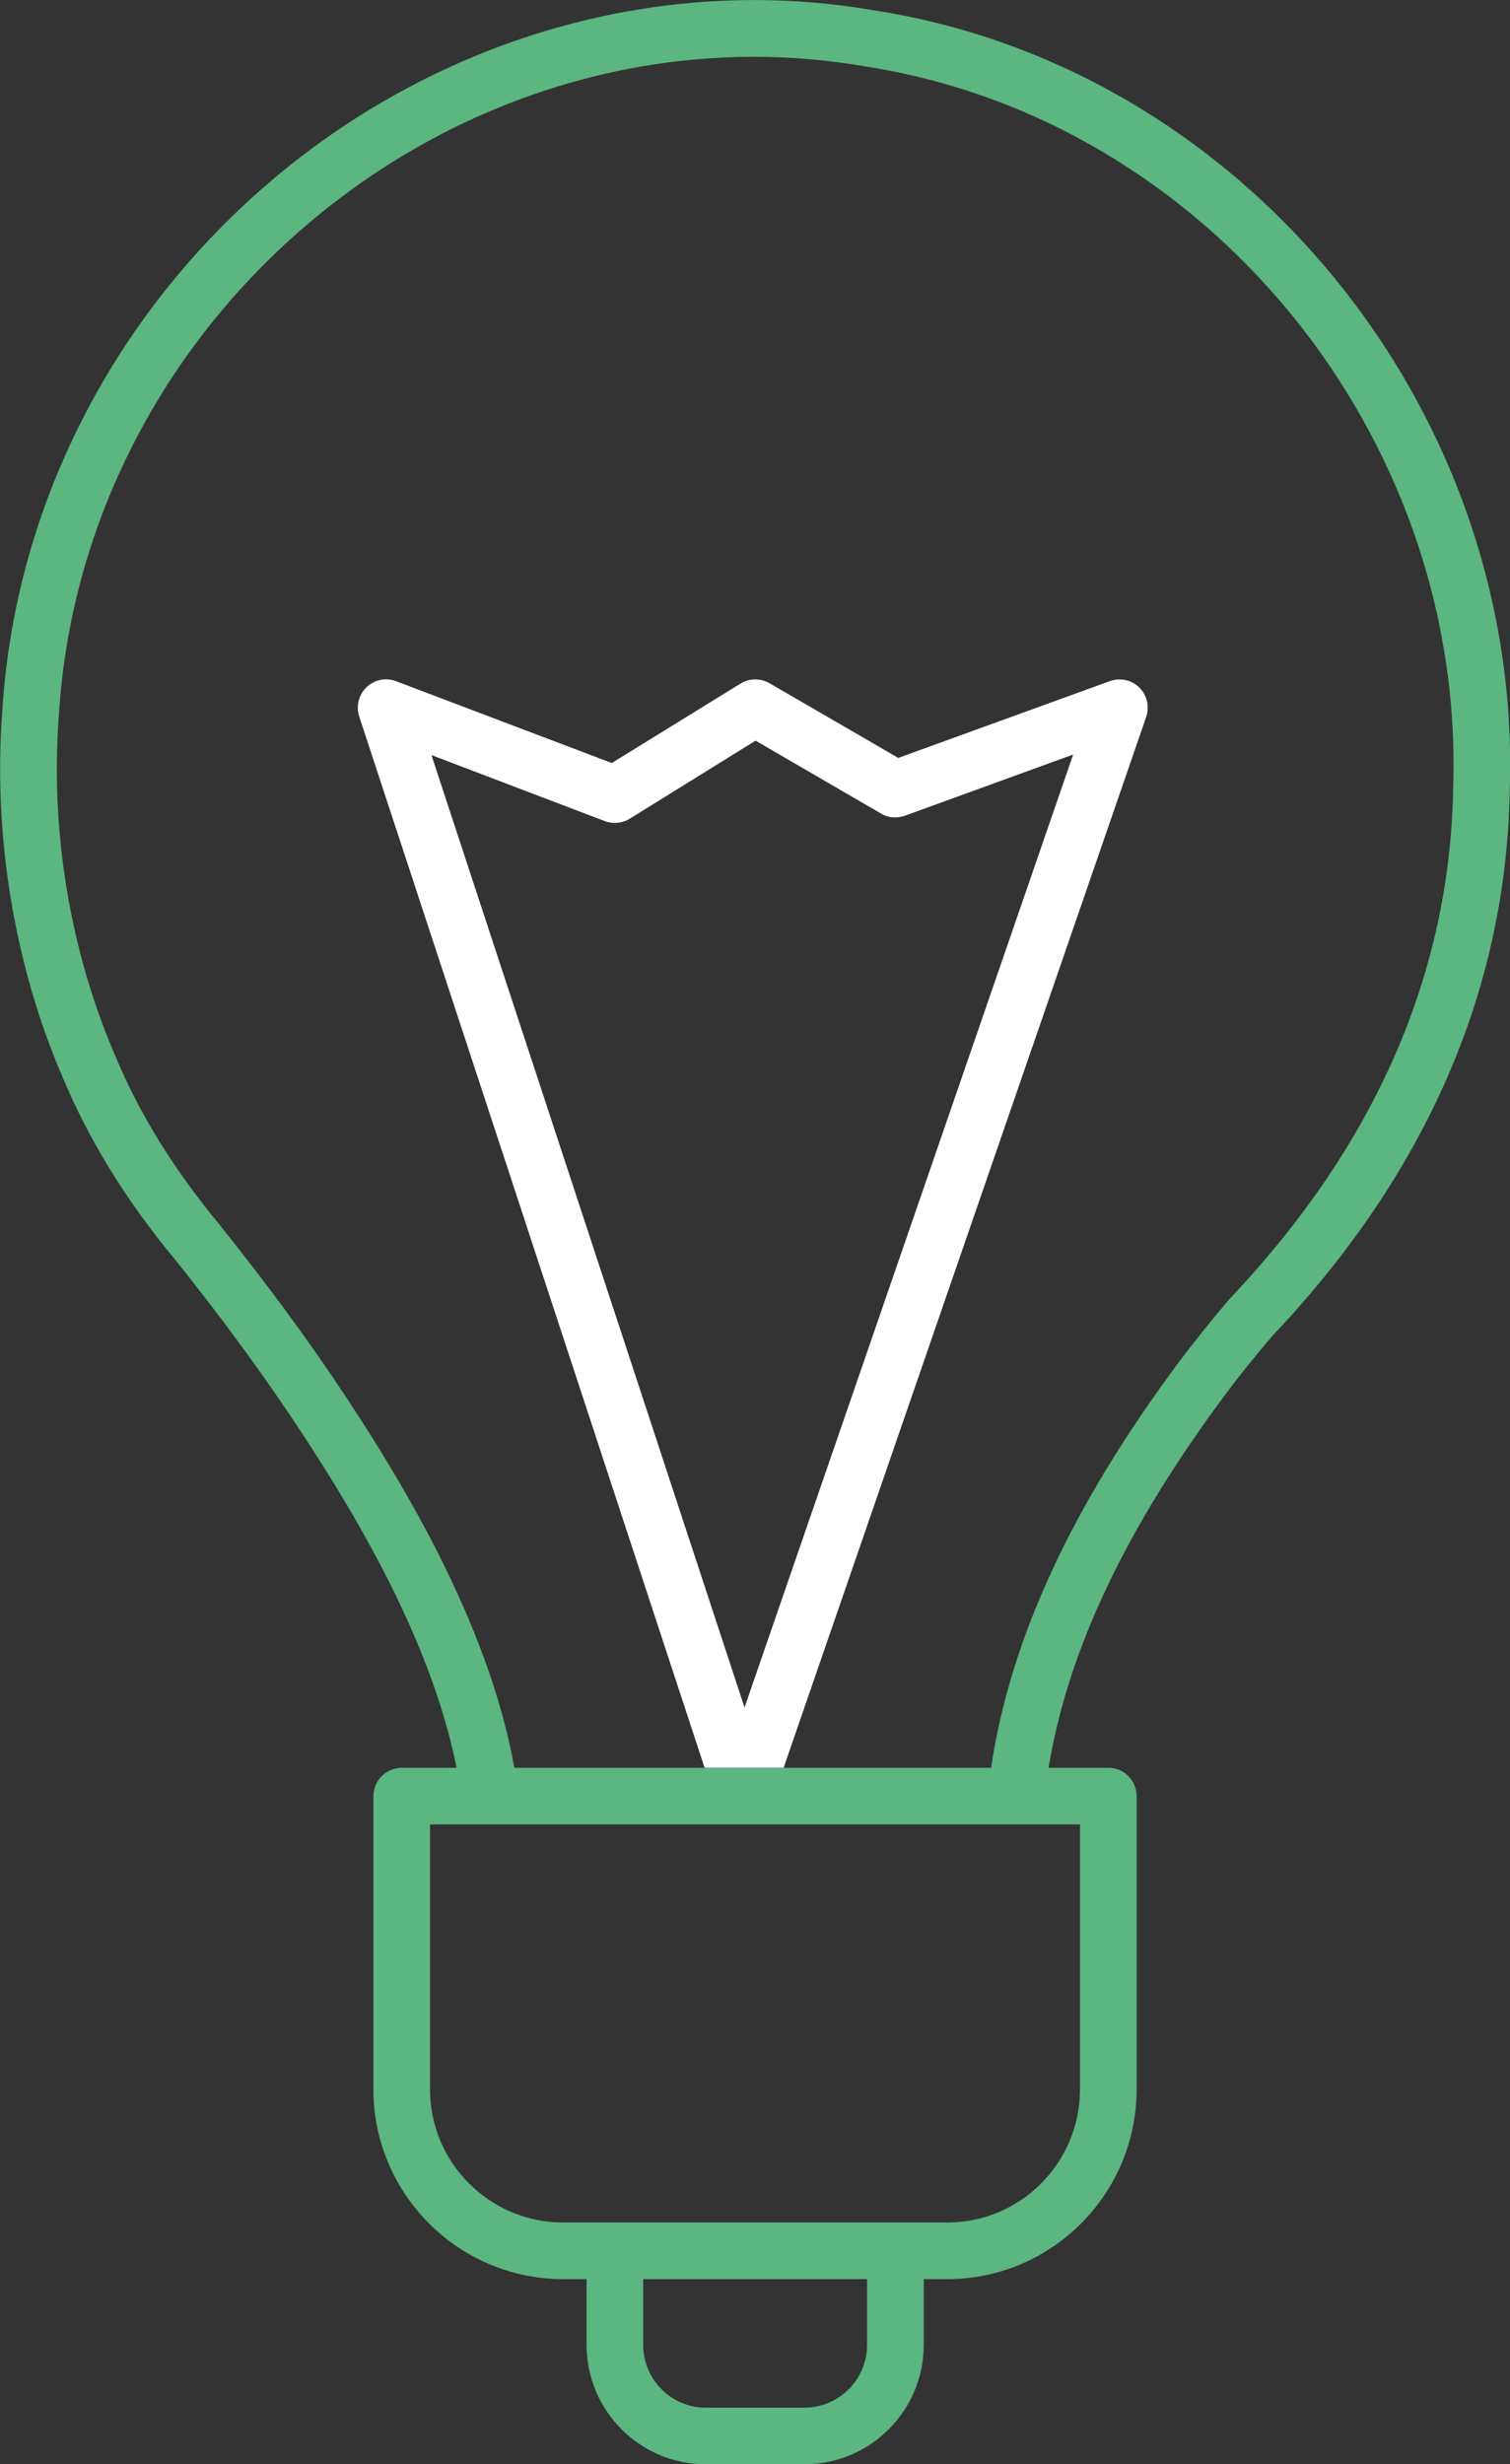
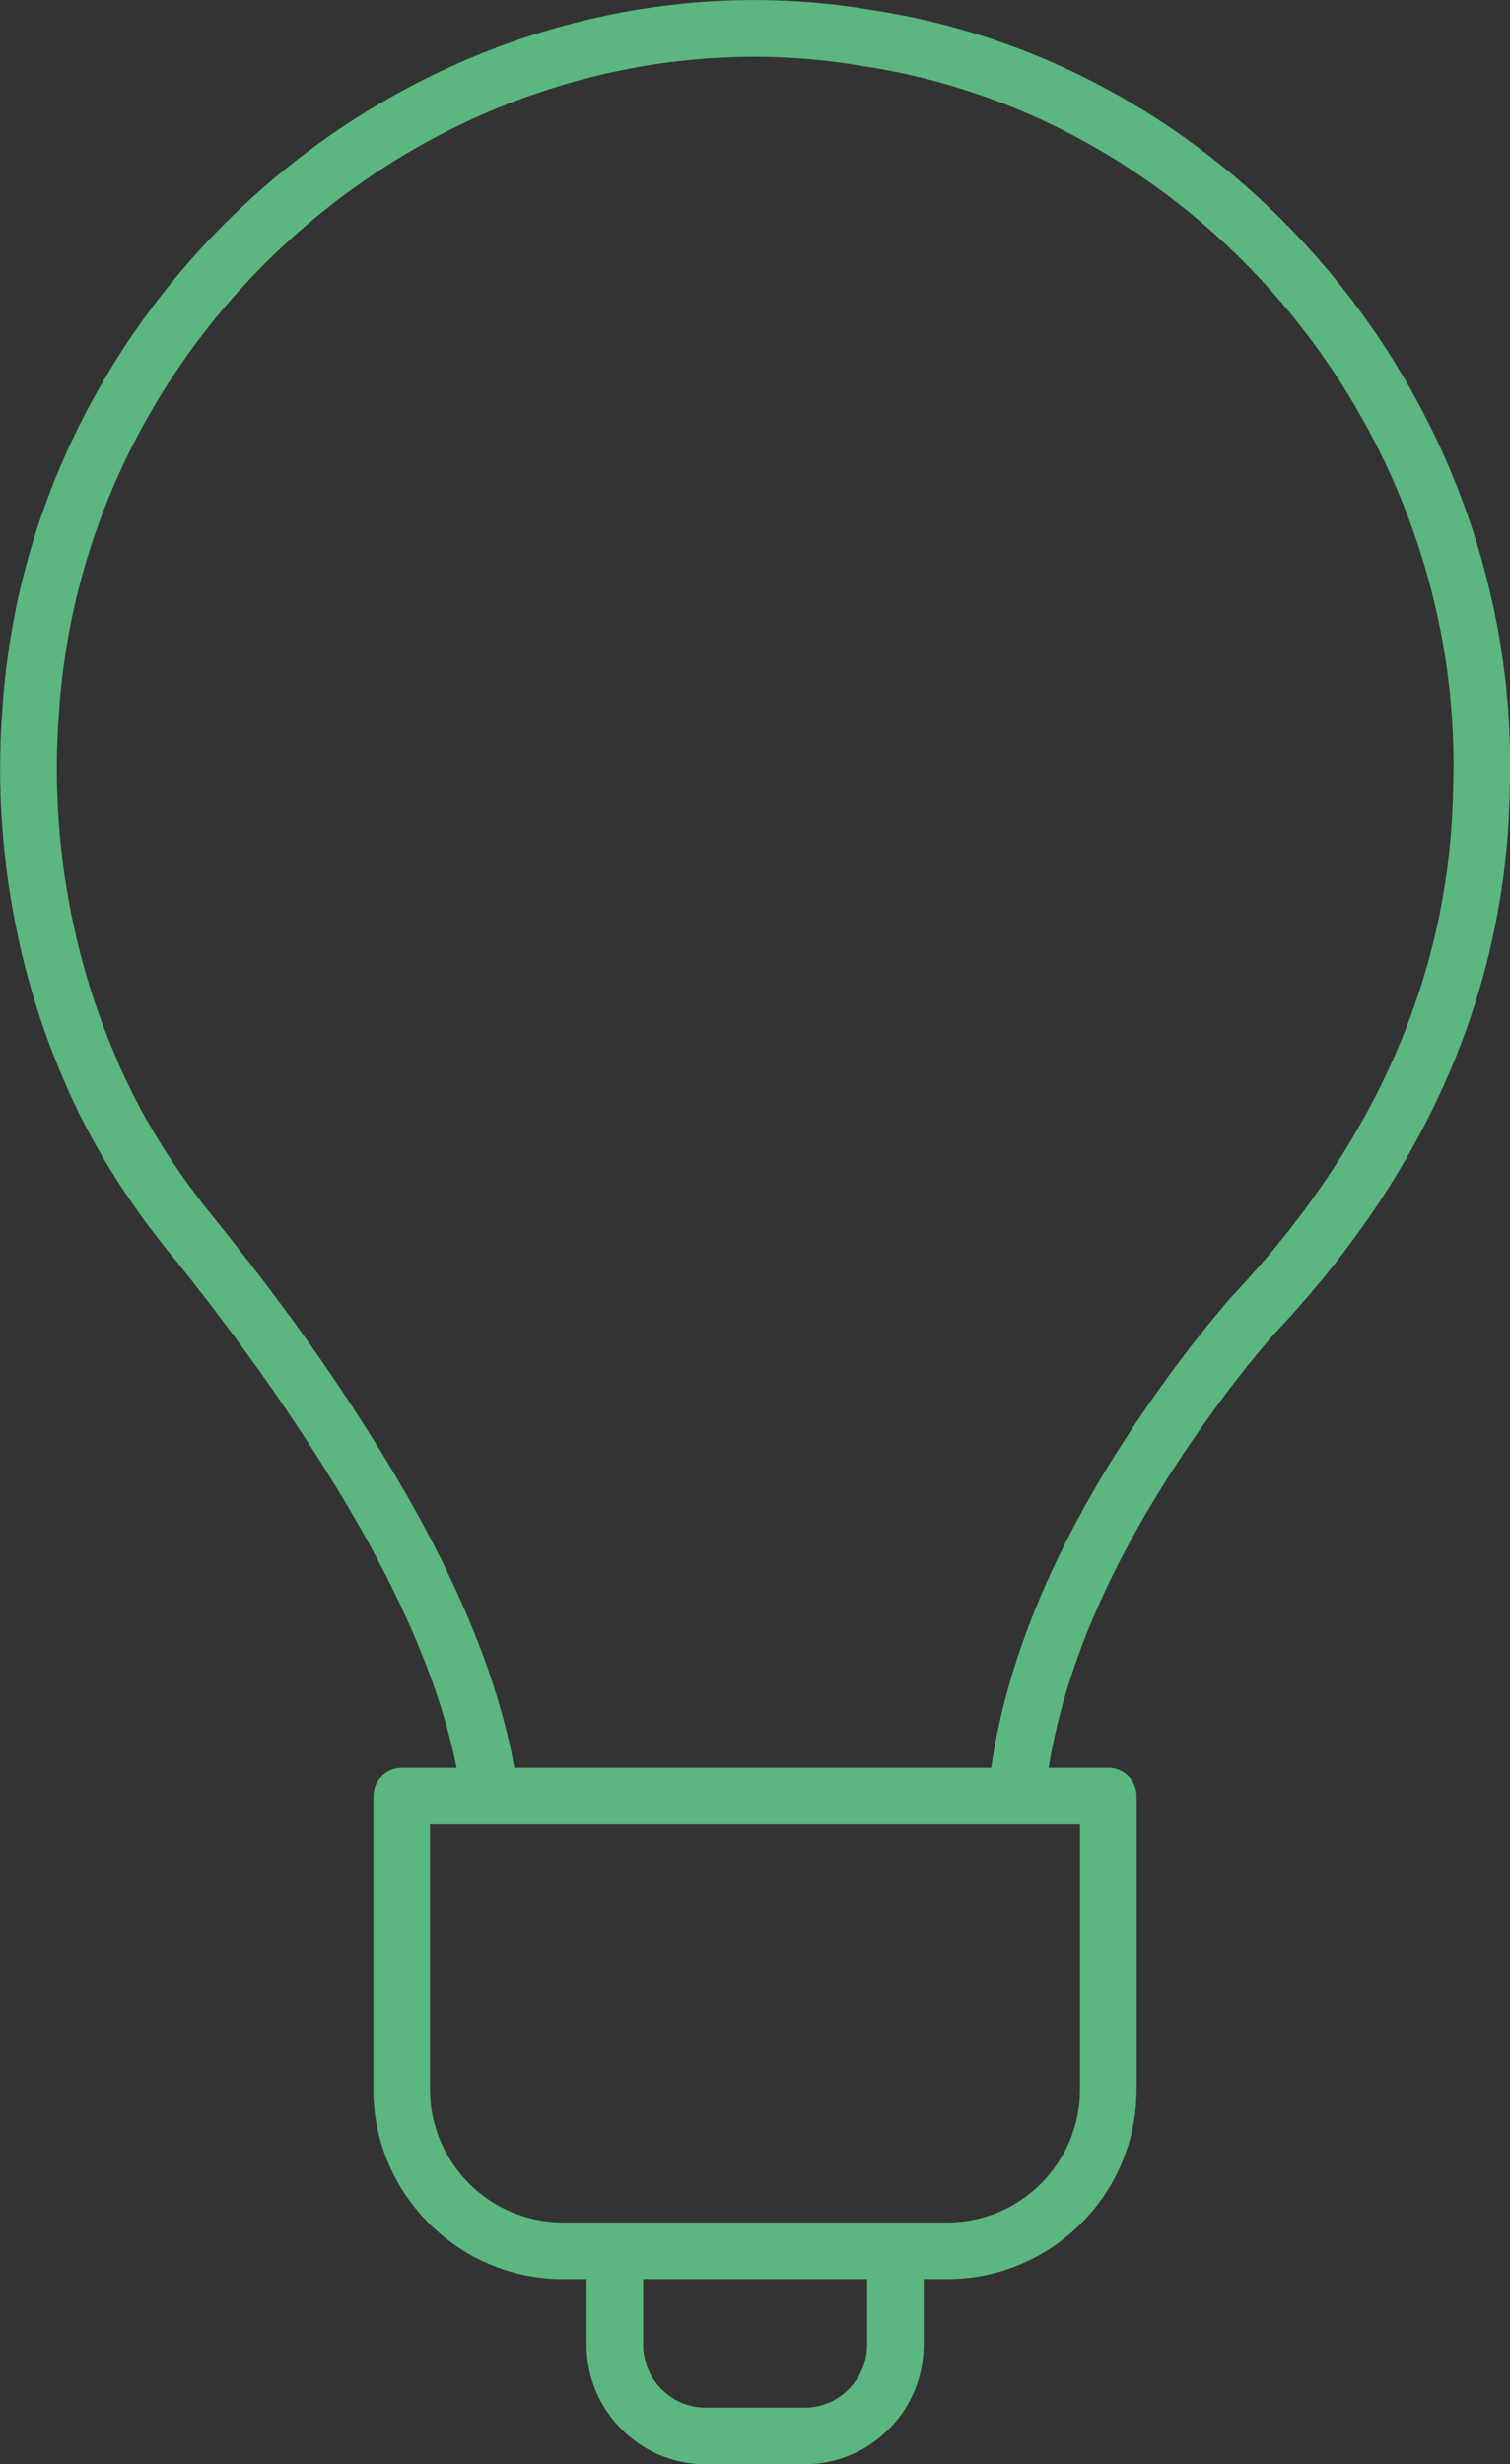
<svg xmlns="http://www.w3.org/2000/svg" id="Ebene_2" data-name="Ebene 2" viewBox="0 0 53.34 87.04">
  <rect x="0" y="0" width="53.34" height="87.04" fill="#333333" stroke="none" />
  <defs>
    <style> .cls-1 { fill: #5bb680; } .cls-1, .cls-2 { stroke-width: 0px; } .cls-2 { fill: #fff; } </style>
  </defs>
  <g id="Icone">
    <g>
-       <path class="cls-2" d="M40.24,24.28c-.27-.27-.68-.35-1.04-.22l-7.47,2.71-4.55-2.64c-.32-.18-.72-.18-1.03.02l-4.54,2.8-7.62-2.89c-.36-.14-.77-.05-1.04.21-.28.27-.38.67-.26,1.04l12.2,37.13h2.79l12.81-37.12c.12-.36.03-.77-.25-1.04ZM26.3,60.31L15.24,26.67l6.12,2.33c.29.11.62.08.88-.08l4.45-2.76,4.44,2.58c.25.15.56.17.84.07l5.94-2.16-11.61,33.66Z" />
      <path class="cls-1" d="M30.84.36c-7.13-1.23-14.6.74-20.51,5.41C4.28,10.56.54,17.62.08,25.12c-.33,4.37.42,8.95,2.12,12.9.94,2.25,2.25,4.38,4,6.49,1.5,1.87,2.78,3.61,3.92,5.29,2.15,3.19,5.06,7.9,6.01,12.64h-1.94c-.55,0-1,.45-1,1v10.36c0,3.69,3.01,6.7,6.7,6.7h.83v2.32c0,2.33,1.89,4.22,4.21,4.22h3.48c2.33,0,4.22-1.89,4.22-4.22v-2.32h.83c3.69,0,6.69-3.01,6.69-6.7v-10.36c0-.55-.44-1-1-1h-2.11c.68-4.14,2.72-8.44,6.21-13.14.52-.7,1.1-1.42,1.7-2.12,5.42-5.72,8.24-12.19,8.38-19.19v-.06c.47-13.46-9.42-25.57-22.49-27.57ZM30.63,82.82c0,1.22-.99,2.22-2.22,2.22h-3.48c-1.22,0-2.21-1-2.21-2.22v-2.32h7.91v2.32ZM38.15,64.44v9.36c0,2.59-2.1,4.7-4.69,4.7h-13.57c-2.59,0-4.7-2.11-4.7-4.7v-9.36h22.96ZM51.33,27.92c-.13,6.52-2.77,12.54-7.87,17.93-.65.76-1.26,1.52-1.81,2.25-3.78,5.08-5.96,9.77-6.64,14.34h-16.84c-.94-5.22-4.08-10.33-6.39-13.76-1.17-1.73-2.49-3.5-4.03-5.43-1.63-1.97-2.84-3.93-3.7-6.01-1.58-3.67-2.28-7.92-1.97-11.98.42-6.96,3.89-13.49,9.49-17.92C17.03,3.02,23.93,1.2,30.52,2.34c12.1,1.85,21.25,13.06,20.81,25.53v.05Z" />
    </g>
  </g>
</svg>